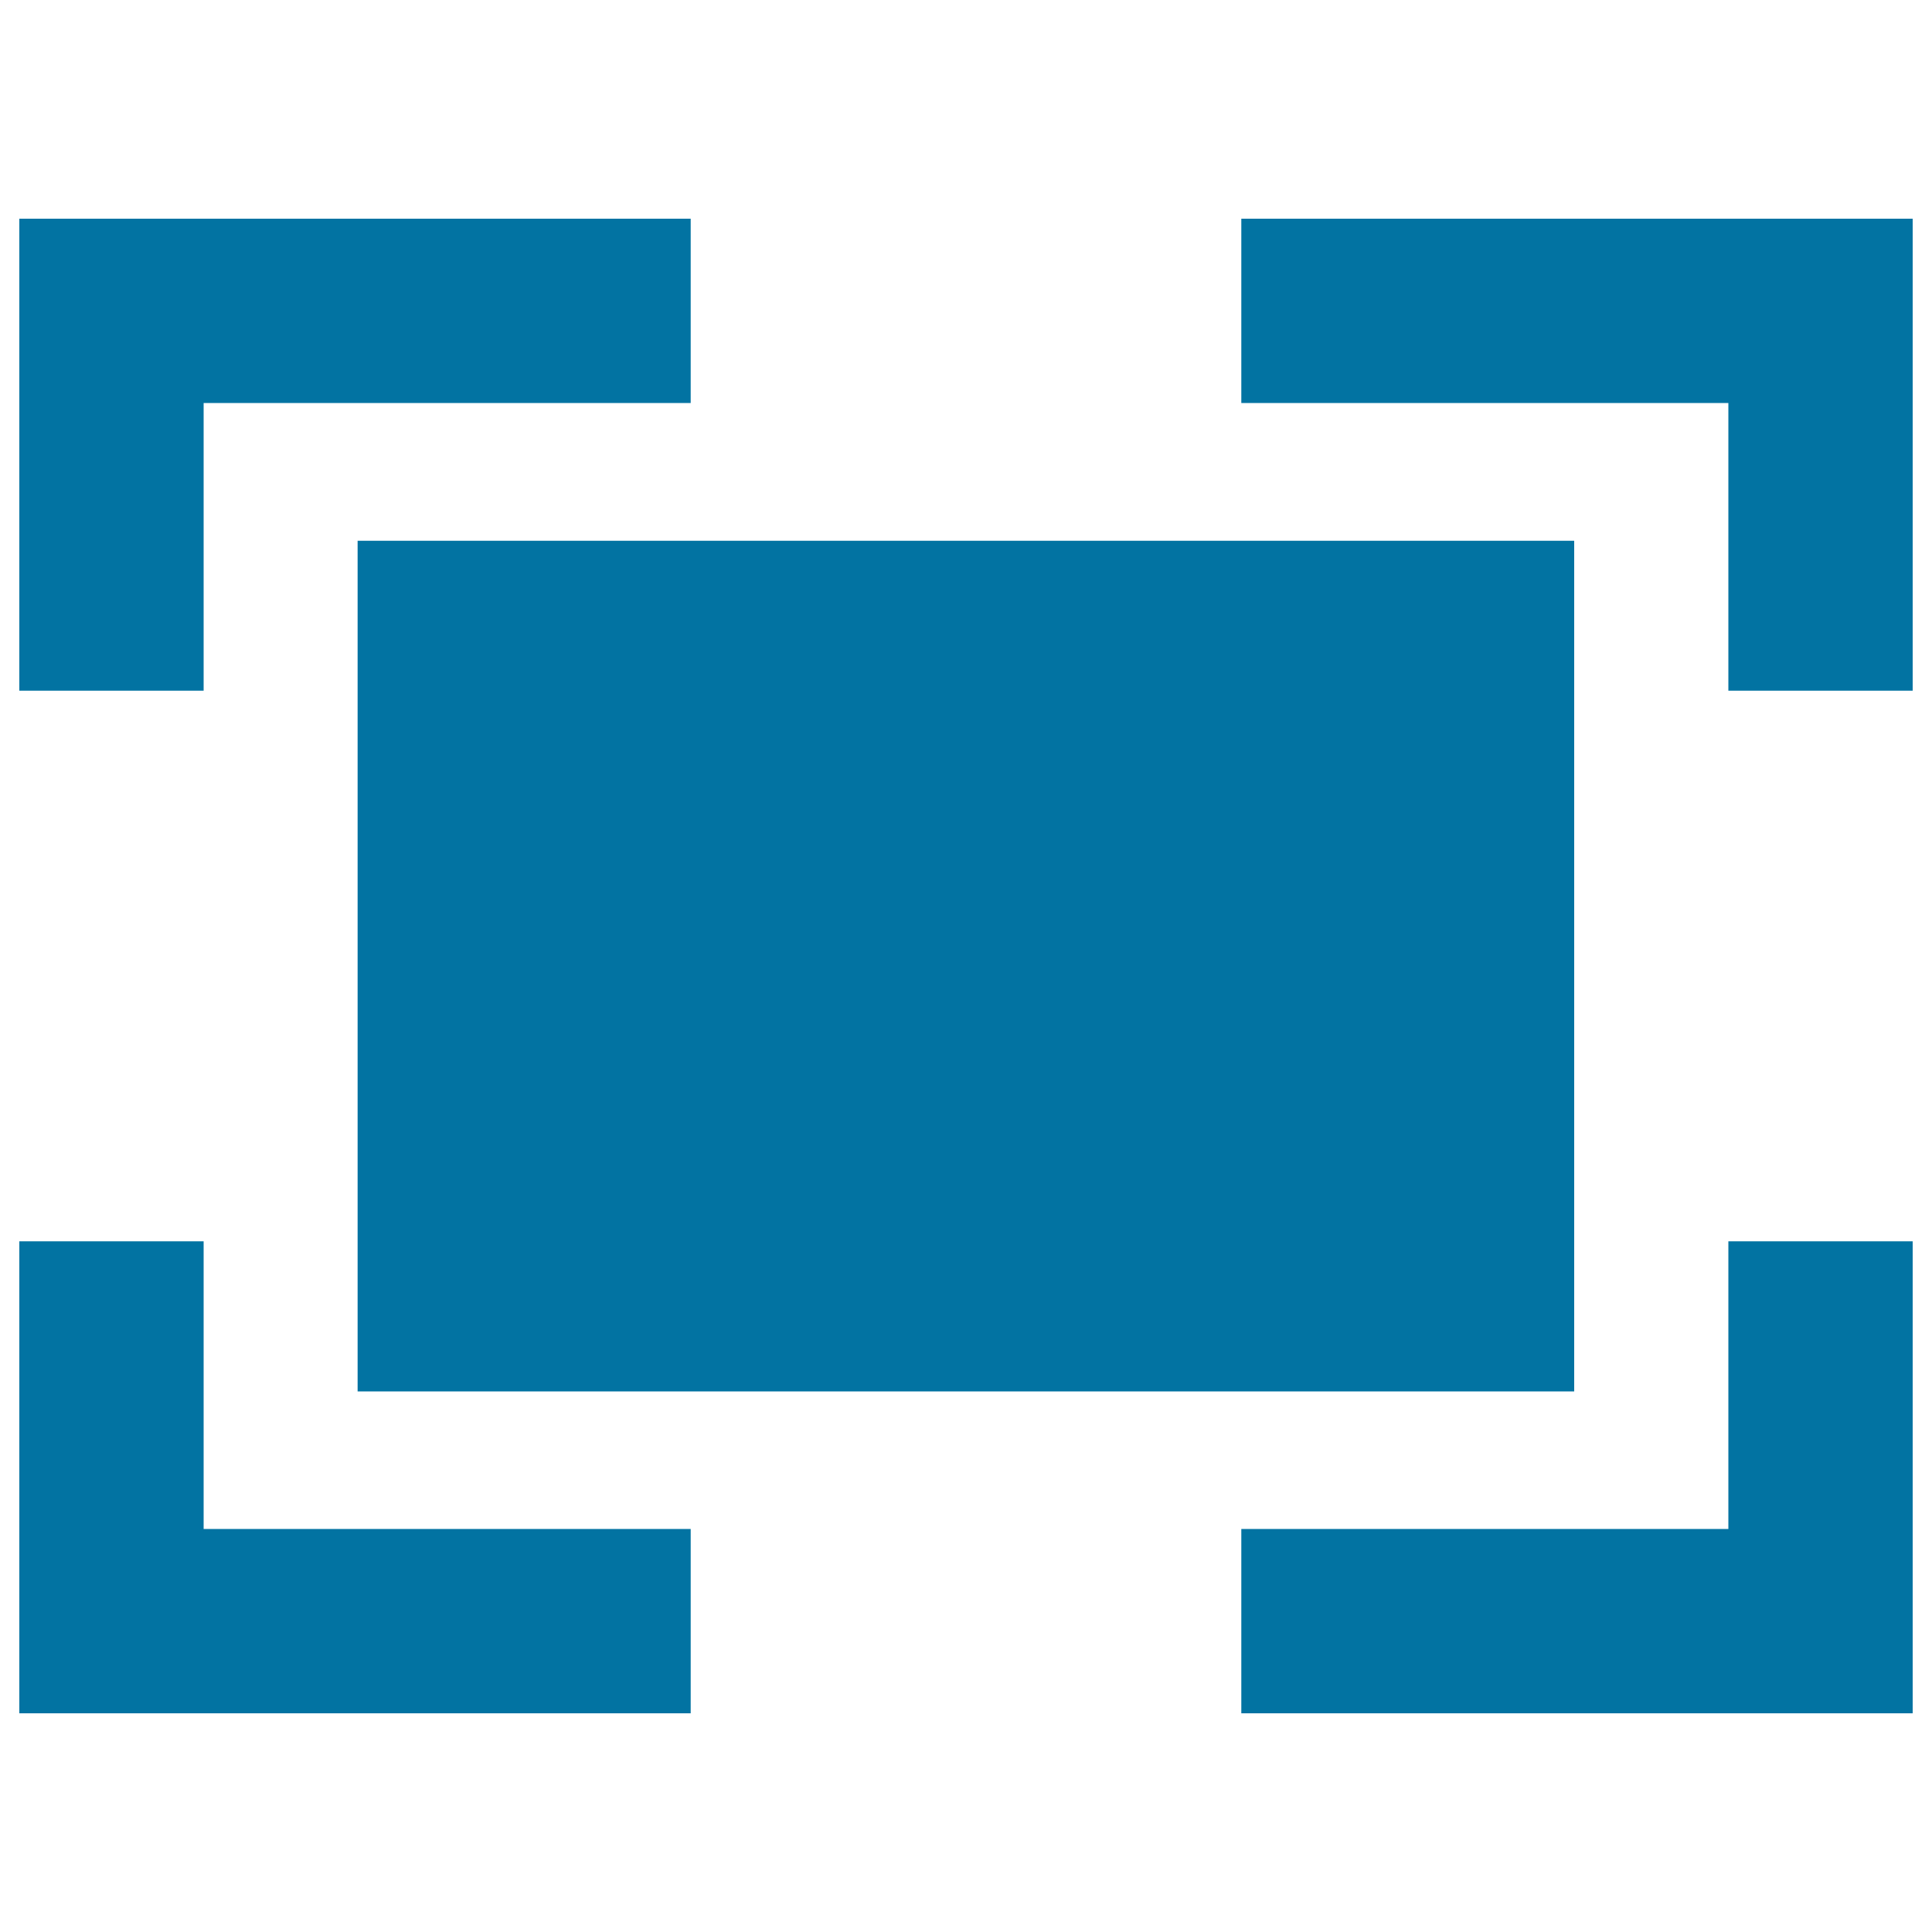
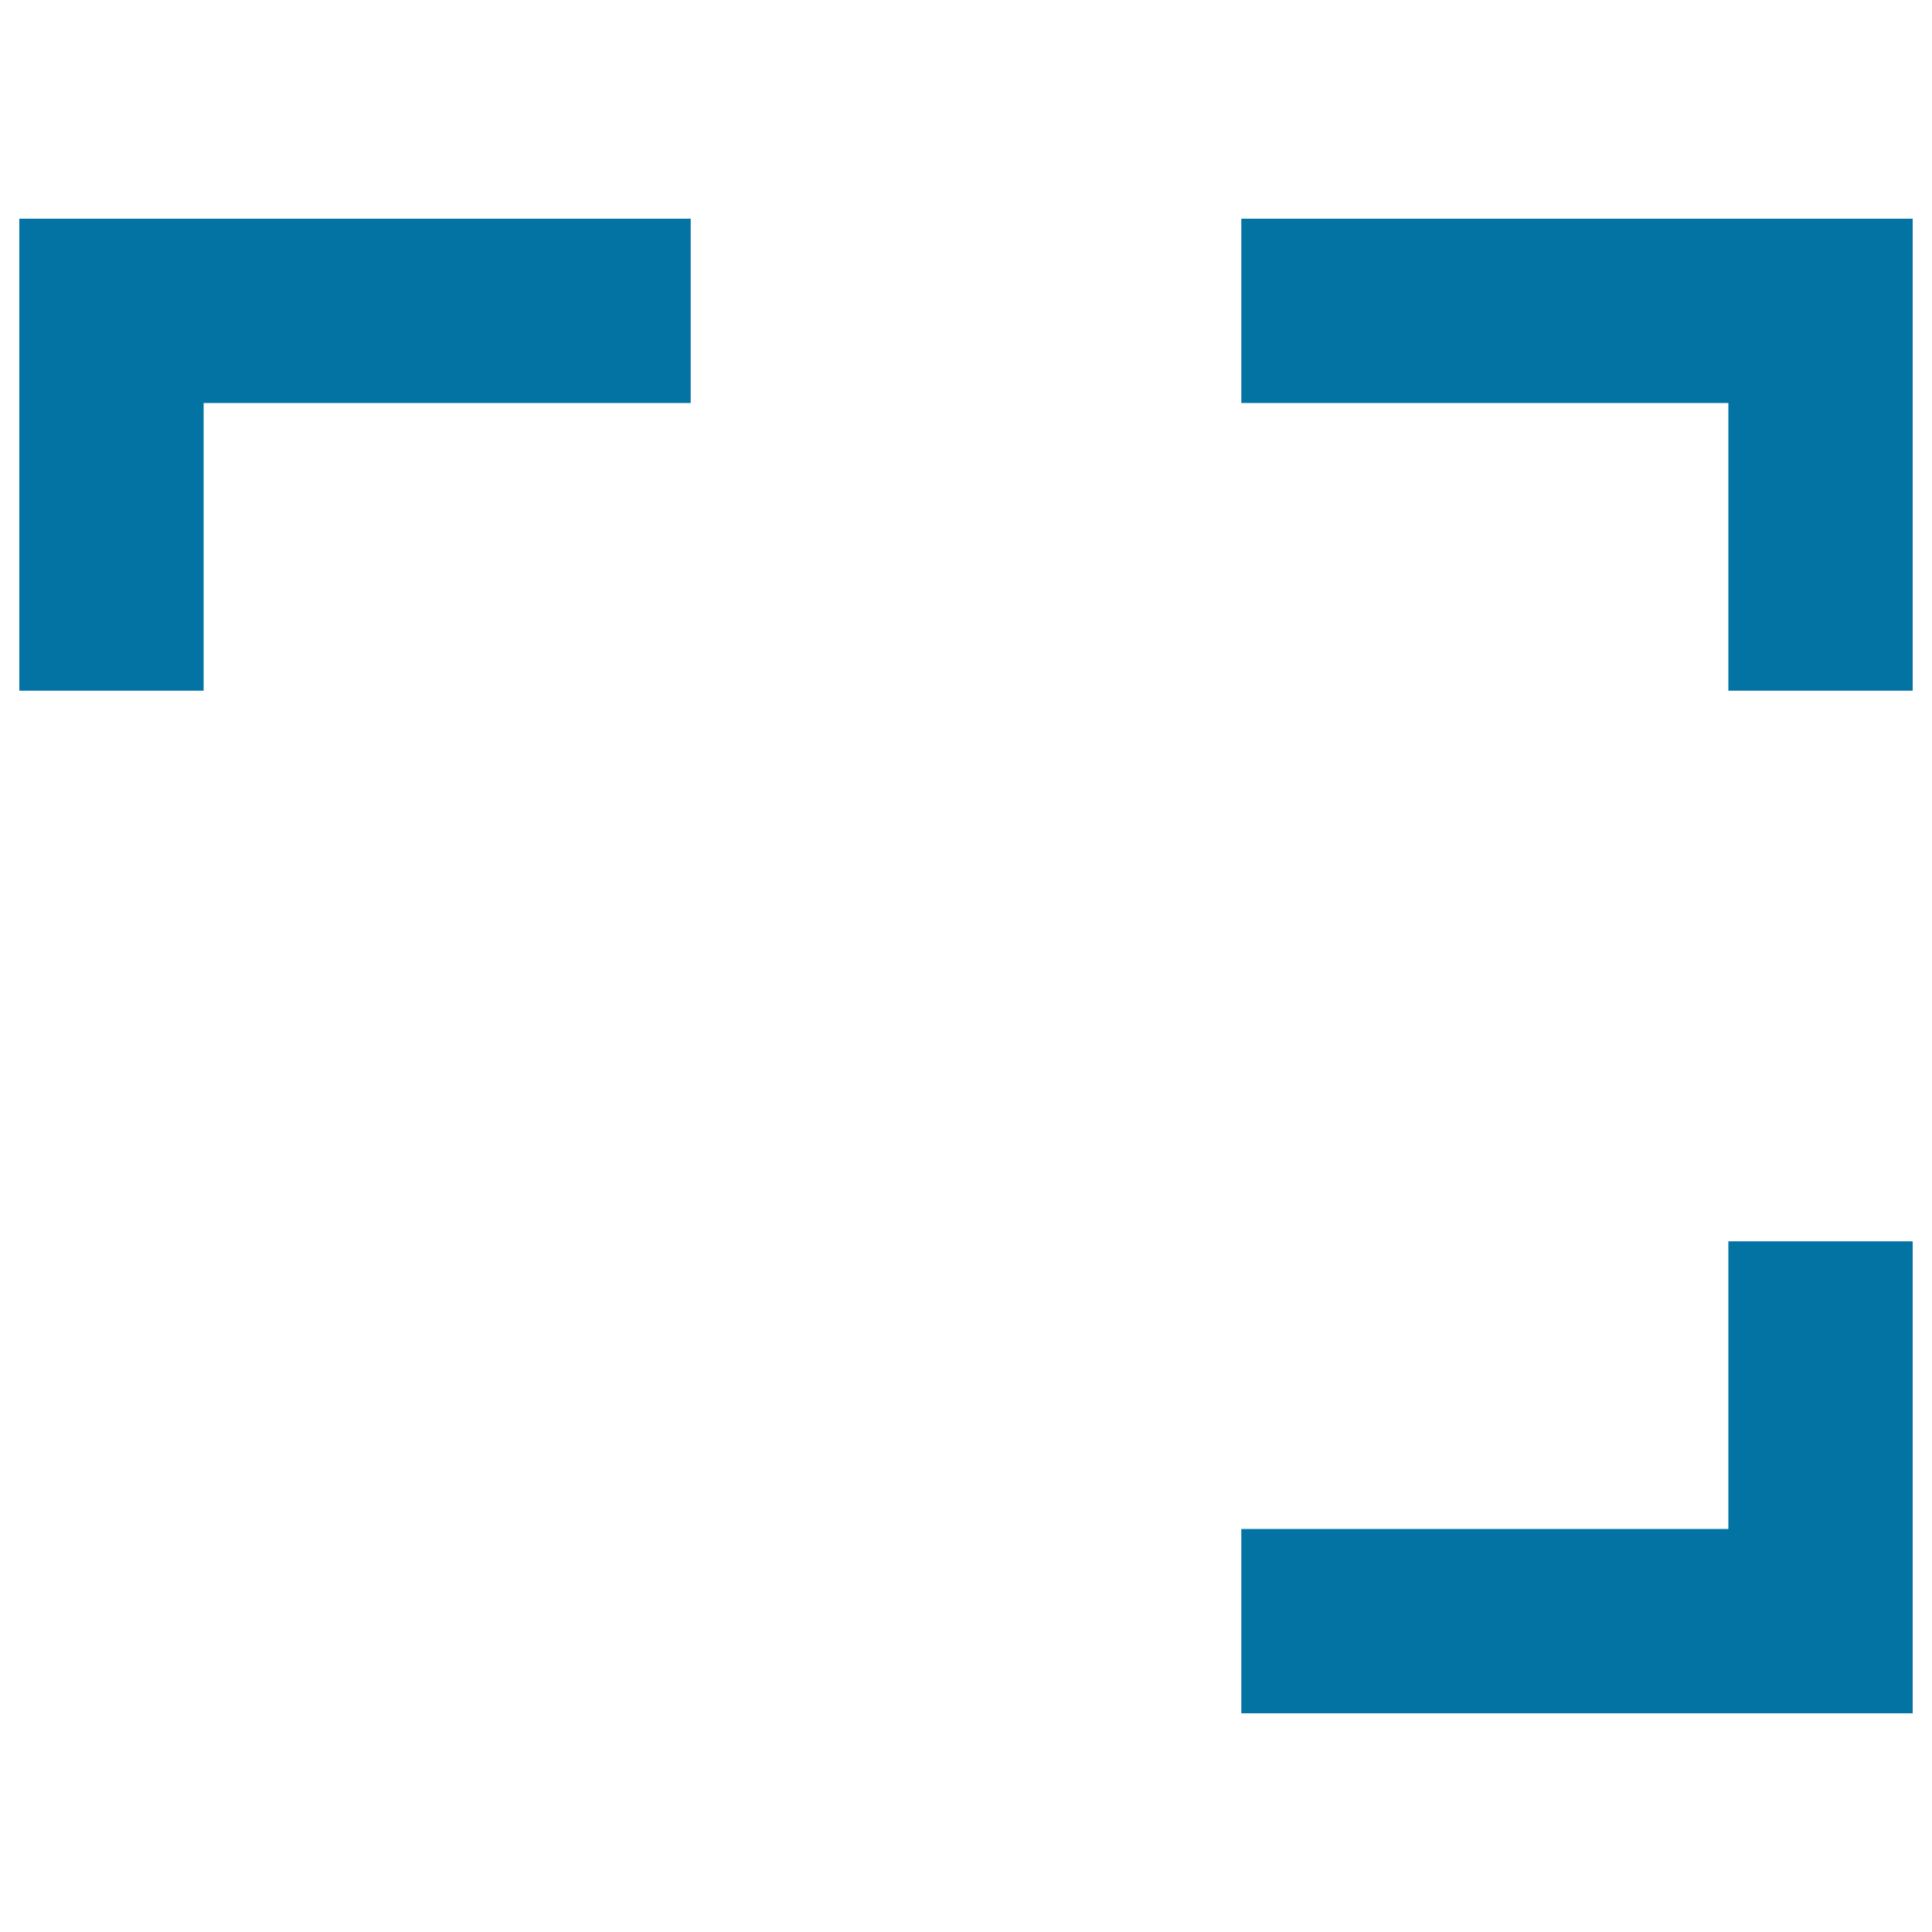
<svg xmlns="http://www.w3.org/2000/svg" viewBox="0 0 1000 1000" style="fill:#0273a2">
  <title>Movies Rectangular Symbol Of Interface SVG icon</title>
  <g>
    <g>
      <g>
        <polygon points="642.5,113.2 642.5,208.6 894.6,208.6 894.6,357.5 990,357.5 990,113.2 " />
        <polygon points="10,357.5 105.4,357.5 105.4,208.6 357.5,208.6 357.5,113.2 10,113.2 " />
-         <polygon points="105.4,642.5 10,642.5 10,886.8 357.5,886.8 357.5,791.4 105.4,791.4 " />
        <polygon points="894.6,791.4 642.5,791.4 642.5,886.8 990,886.8 990,642.5 894.6,642.5 " />
      </g>
-       <rect x="185.1" y="279.9" width="629.7" height="440.3" />
    </g>
  </g>
</svg>